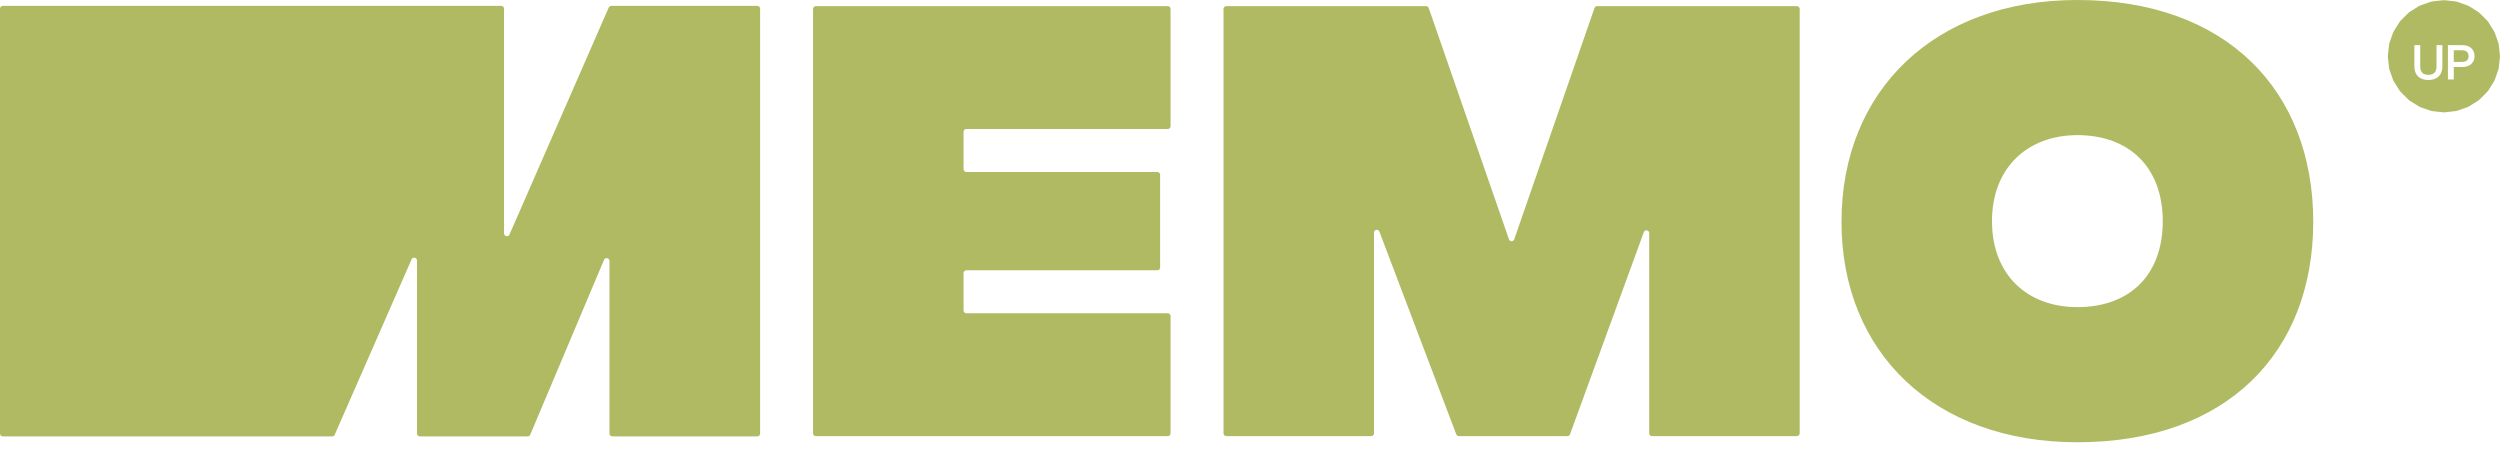
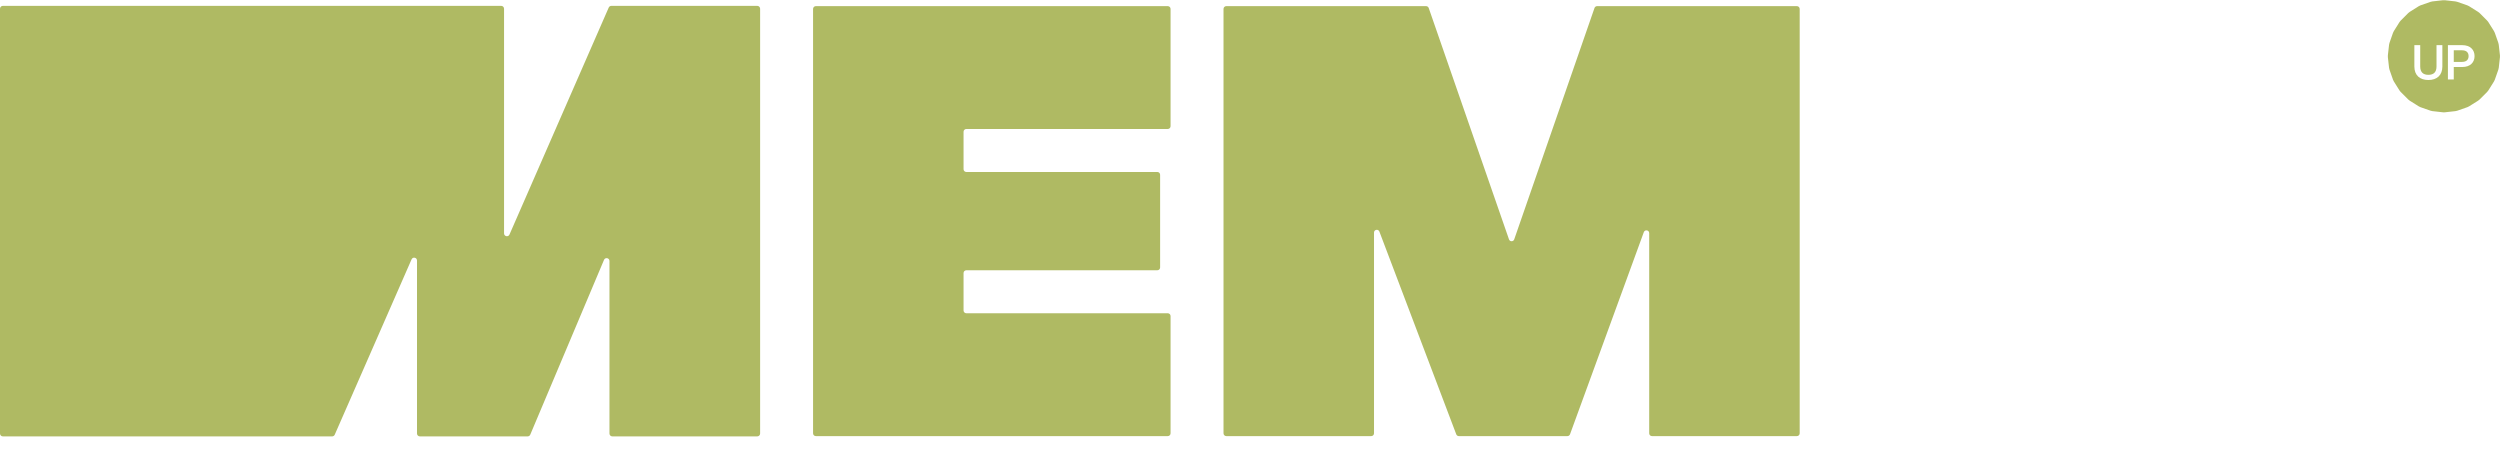
<svg xmlns="http://www.w3.org/2000/svg" width="187" height="34" viewBox="0 0 187 34" fill="none">
  <path d="M0.212 32.642C0.095 32.642 0 32.547 0 32.429L0 0.652C0 0.534 0.095 0.439 0.212 0.439L37.491 0.439C37.608 0.439 37.703 0.534 37.703 0.652V17.457C37.703 17.687 38.018 17.753 38.11 17.542L45.532 0.567C45.566 0.489 45.643 0.439 45.727 0.439L56.645 0.439C56.762 0.439 56.857 0.534 56.857 0.652L56.857 32.429C56.857 32.547 56.762 32.642 56.645 32.642H45.8C45.683 32.642 45.588 32.547 45.588 32.429L45.588 19.522C45.588 19.29 45.27 19.226 45.18 19.439L39.663 32.512C39.63 32.59 39.553 32.642 39.468 32.642H31.404C31.287 32.642 31.192 32.547 31.192 32.429V19.486C31.192 19.256 30.877 19.19 30.785 19.401L25.038 32.515C25.004 32.592 24.928 32.642 24.843 32.642L0.212 32.642Z" fill="#AFBA63" />
  <path d="M61.025 32.621C60.91 32.621 60.817 32.528 60.817 32.413V0.667C60.817 0.552 60.91 0.459 61.025 0.459H87.35C87.465 0.459 87.558 0.552 87.558 0.667V9.441C87.558 9.555 87.465 9.648 87.35 9.648H72.282C72.167 9.648 72.074 9.741 72.074 9.856V12.657C72.074 12.771 72.167 12.864 72.282 12.864H86.569C86.684 12.864 86.777 12.957 86.777 13.072V20.008C86.777 20.123 86.684 20.216 86.569 20.216H72.282C72.167 20.216 72.074 20.309 72.074 20.423V23.224C72.074 23.339 72.167 23.432 72.282 23.432H87.35C87.465 23.432 87.558 23.525 87.558 23.639V32.413C87.558 32.528 87.465 32.621 87.35 32.621H61.025Z" fill="#AFBA63" />
  <path d="M91.727 32.621C91.612 32.621 91.519 32.528 91.519 32.413V0.667C91.519 0.552 91.612 0.459 91.727 0.459H106.672C106.76 0.459 106.839 0.515 106.868 0.599L112.872 17.904C112.937 18.09 113.2 18.09 113.264 17.904L119.268 0.599C119.297 0.515 119.376 0.459 119.464 0.459H134.409C134.524 0.459 134.617 0.552 134.617 0.667V32.413C134.617 32.528 134.524 32.621 134.409 32.621H123.567C123.453 32.621 123.36 32.528 123.36 32.413V17.438C123.36 17.206 123.037 17.149 122.957 17.367L117.437 32.485C117.407 32.566 117.329 32.621 117.242 32.621H109.122C109.036 32.621 108.959 32.568 108.928 32.487L103.178 17.323C103.096 17.108 102.776 17.166 102.776 17.397V32.413C102.776 32.528 102.683 32.621 102.569 32.621H91.727Z" fill="#AFBA63" />
-   <path d="M155.387 33.081C144.682 33.081 137.744 26.373 137.744 16.586C137.744 6.8 144.682 0 155.387 0C166.552 0 173.03 6.8 173.03 16.586C173.03 26.373 166.552 33.081 155.387 33.081ZM155.387 22.973C159.293 22.973 161.774 20.584 161.774 16.541C161.774 12.543 159.293 10.108 155.387 10.108C151.666 10.108 149.001 12.543 149.001 16.541C149.001 20.584 151.666 22.973 155.387 22.973Z" fill="#AFBA63" />
  <path d="M182.877 0.018L183.668 0.106C183.716 0.112 183.762 0.123 183.808 0.139L184.559 0.401C184.604 0.417 184.648 0.438 184.688 0.464L185.362 0.888C185.403 0.913 185.441 0.943 185.475 0.977L186.037 1.54C186.071 1.574 186.101 1.611 186.127 1.651L186.55 2.326C186.575 2.367 186.596 2.41 186.612 2.455L186.875 3.206C186.891 3.251 186.902 3.299 186.907 3.347L186.996 4.138C187.001 4.185 187.001 4.233 186.996 4.28L186.907 5.072C186.902 5.12 186.891 5.167 186.875 5.212L186.612 5.963C186.596 6.008 186.575 6.051 186.55 6.092L186.127 6.767C186.101 6.807 186.071 6.845 186.037 6.879L185.475 7.441C185.441 7.475 185.403 7.506 185.362 7.531L184.688 7.954C184.648 7.98 184.604 8.001 184.559 8.017L183.808 8.279C183.762 8.295 183.716 8.306 183.668 8.312L182.877 8.4C182.829 8.406 182.781 8.406 182.733 8.4L181.942 8.312C181.895 8.306 181.848 8.295 181.803 8.279L181.051 8.017C181.006 8.001 180.962 7.98 180.922 7.954L180.248 7.531C180.208 7.506 180.17 7.475 180.136 7.441L179.572 6.879C179.538 6.845 179.509 6.807 179.483 6.767L179.06 6.092C179.034 6.051 179.013 6.008 178.997 5.963L178.734 5.212C178.719 5.167 178.708 5.12 178.702 5.072L178.613 4.28C178.608 4.233 178.608 4.185 178.613 4.138L178.702 3.347C178.708 3.299 178.719 3.251 178.734 3.206L178.997 2.455C179.013 2.41 179.034 2.367 179.06 2.326L179.483 1.651C179.509 1.611 179.539 1.574 179.572 1.54L180.136 0.977C180.17 0.943 180.208 0.913 180.248 0.888L180.922 0.464C180.962 0.438 181.006 0.417 181.051 0.401L181.803 0.139C181.848 0.123 181.895 0.112 181.942 0.106L182.733 0.018C182.781 0.012 182.829 0.012 182.877 0.018ZM180.594 3.377V4.974C180.594 5.629 181 5.985 181.642 5.985C182.283 5.985 182.689 5.629 182.689 4.974V3.377H182.251V4.974C182.251 5.405 182.03 5.597 181.642 5.597C181.257 5.597 181.032 5.405 181.032 4.974V3.377H180.594ZM183.104 3.377V5.942H183.542V5.013H184.173C184.793 5.013 185.097 4.652 185.097 4.196C185.097 3.737 184.793 3.377 184.173 3.377H183.104ZM184.155 3.762C184.494 3.762 184.65 3.933 184.65 4.196C184.65 4.46 184.494 4.631 184.155 4.631H183.542V3.762H184.155Z" fill="#AFBA63" />
</svg>